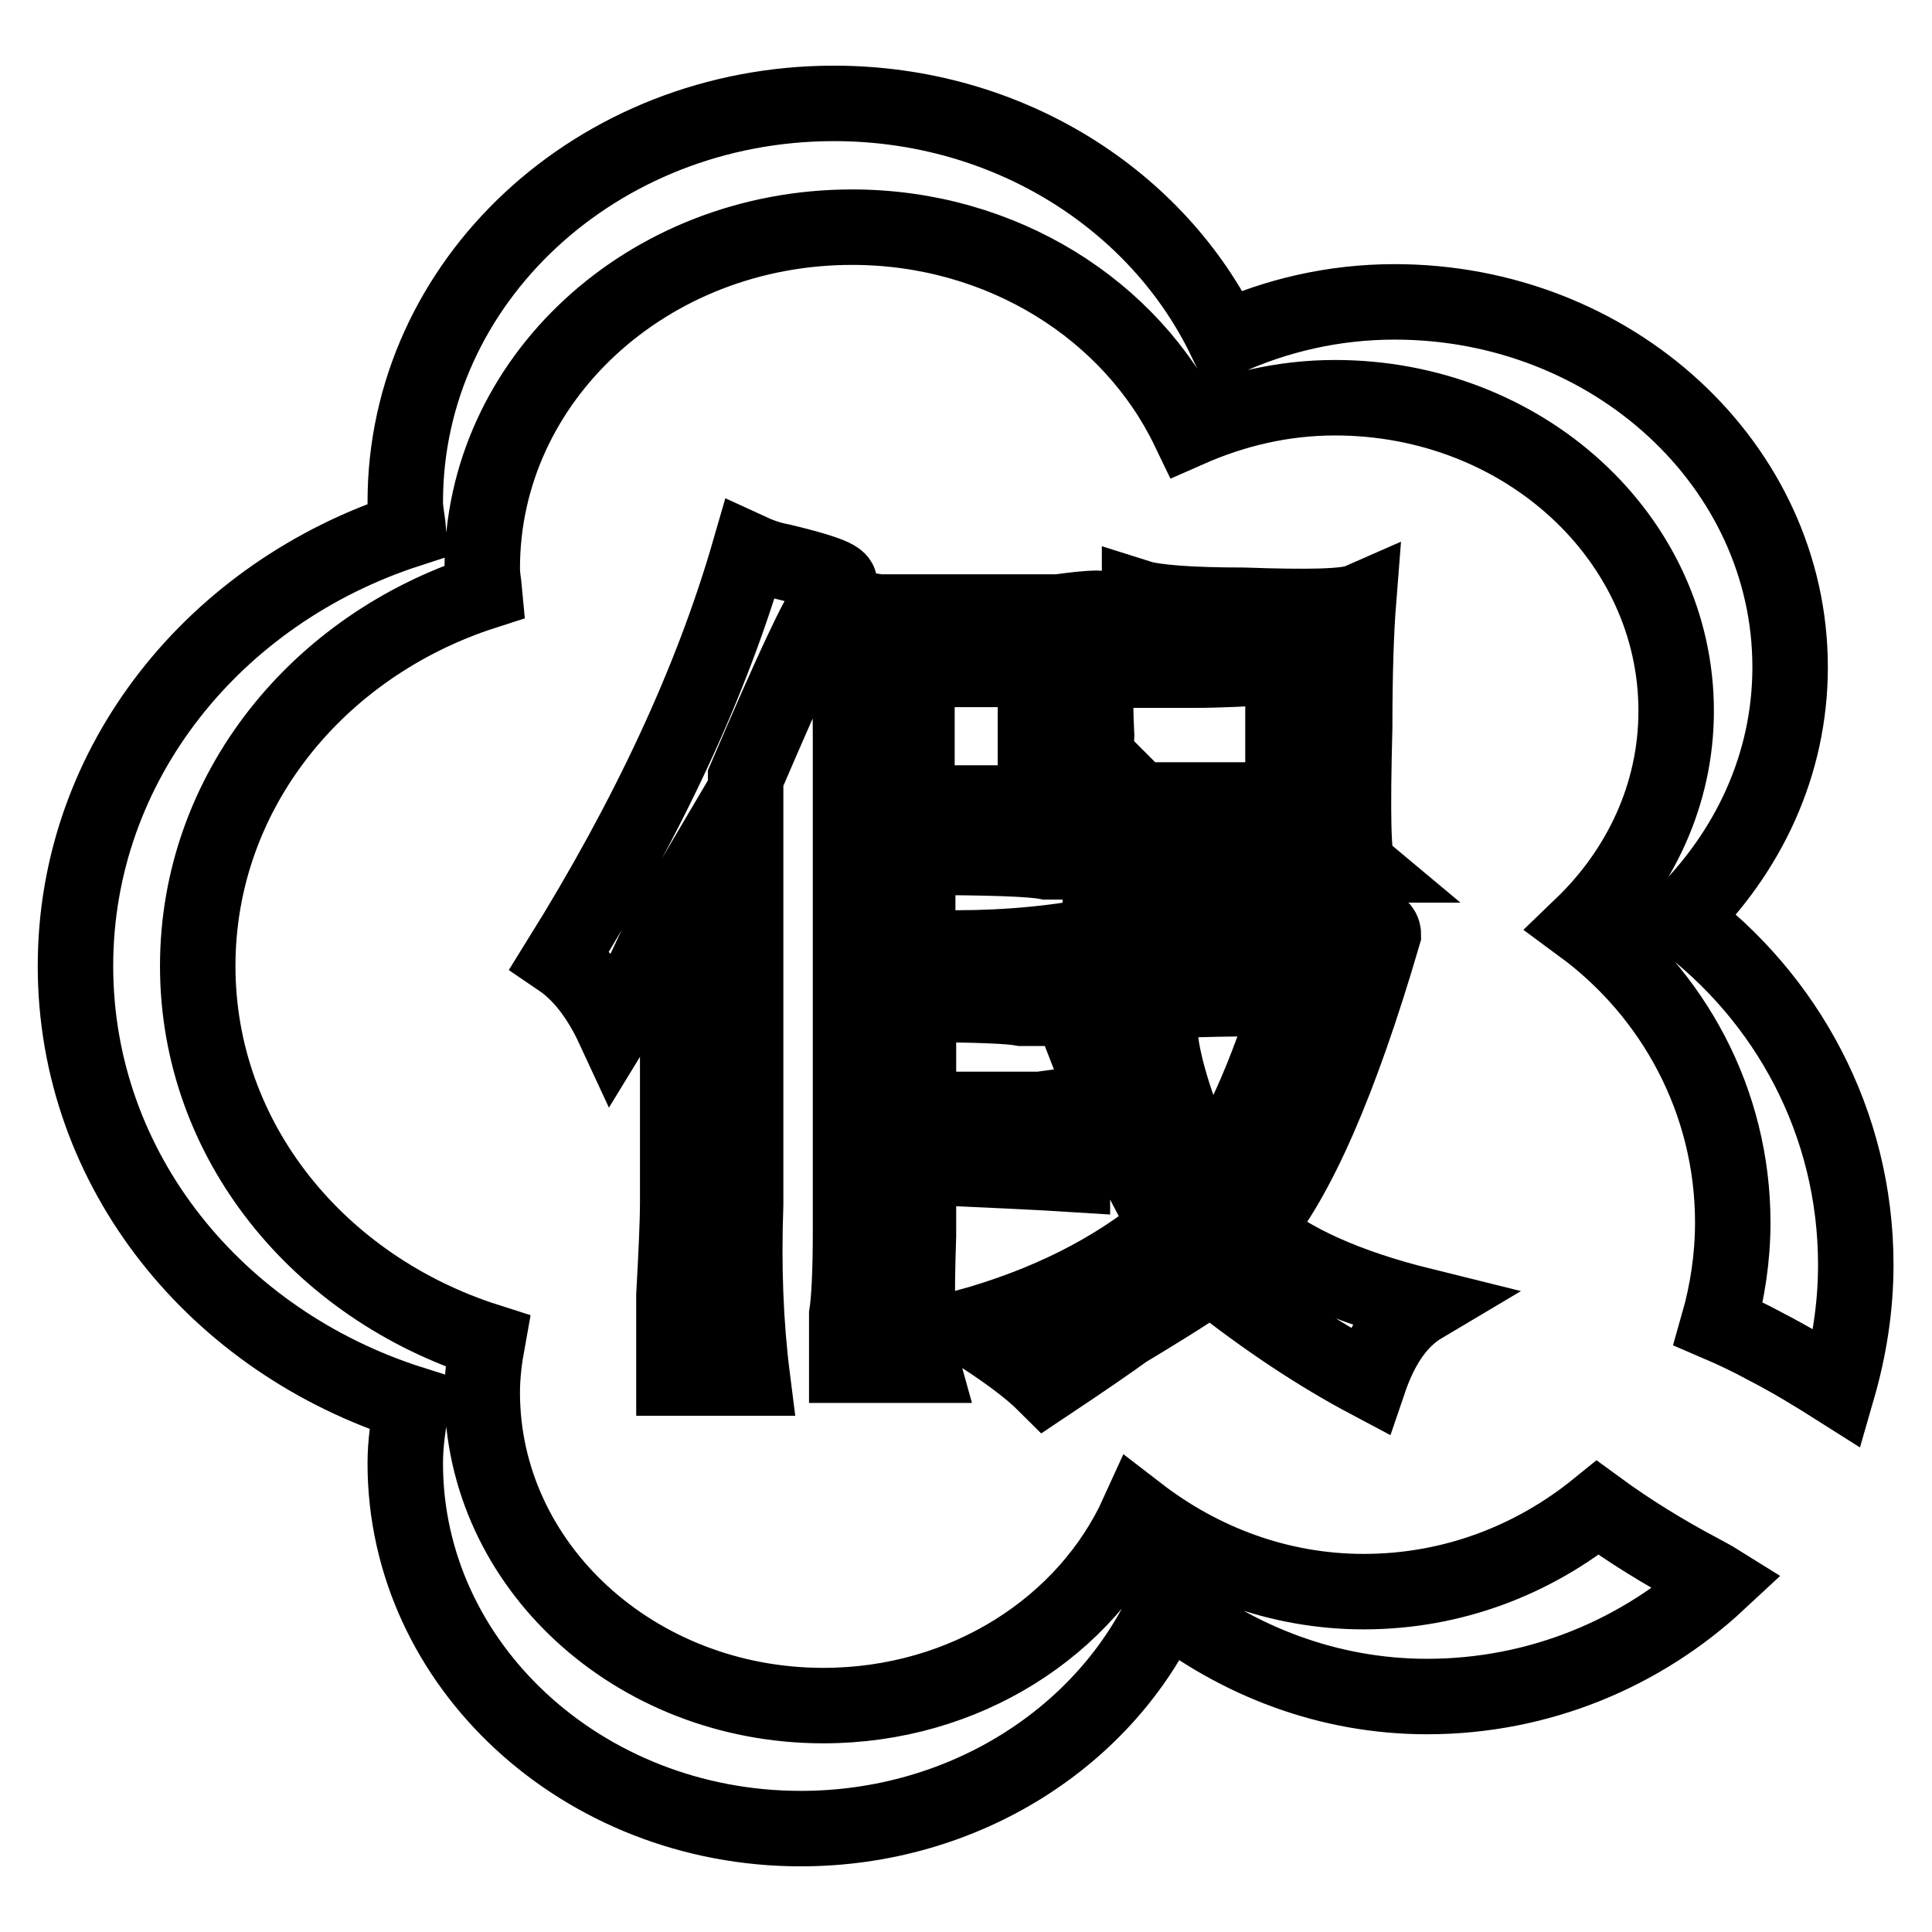
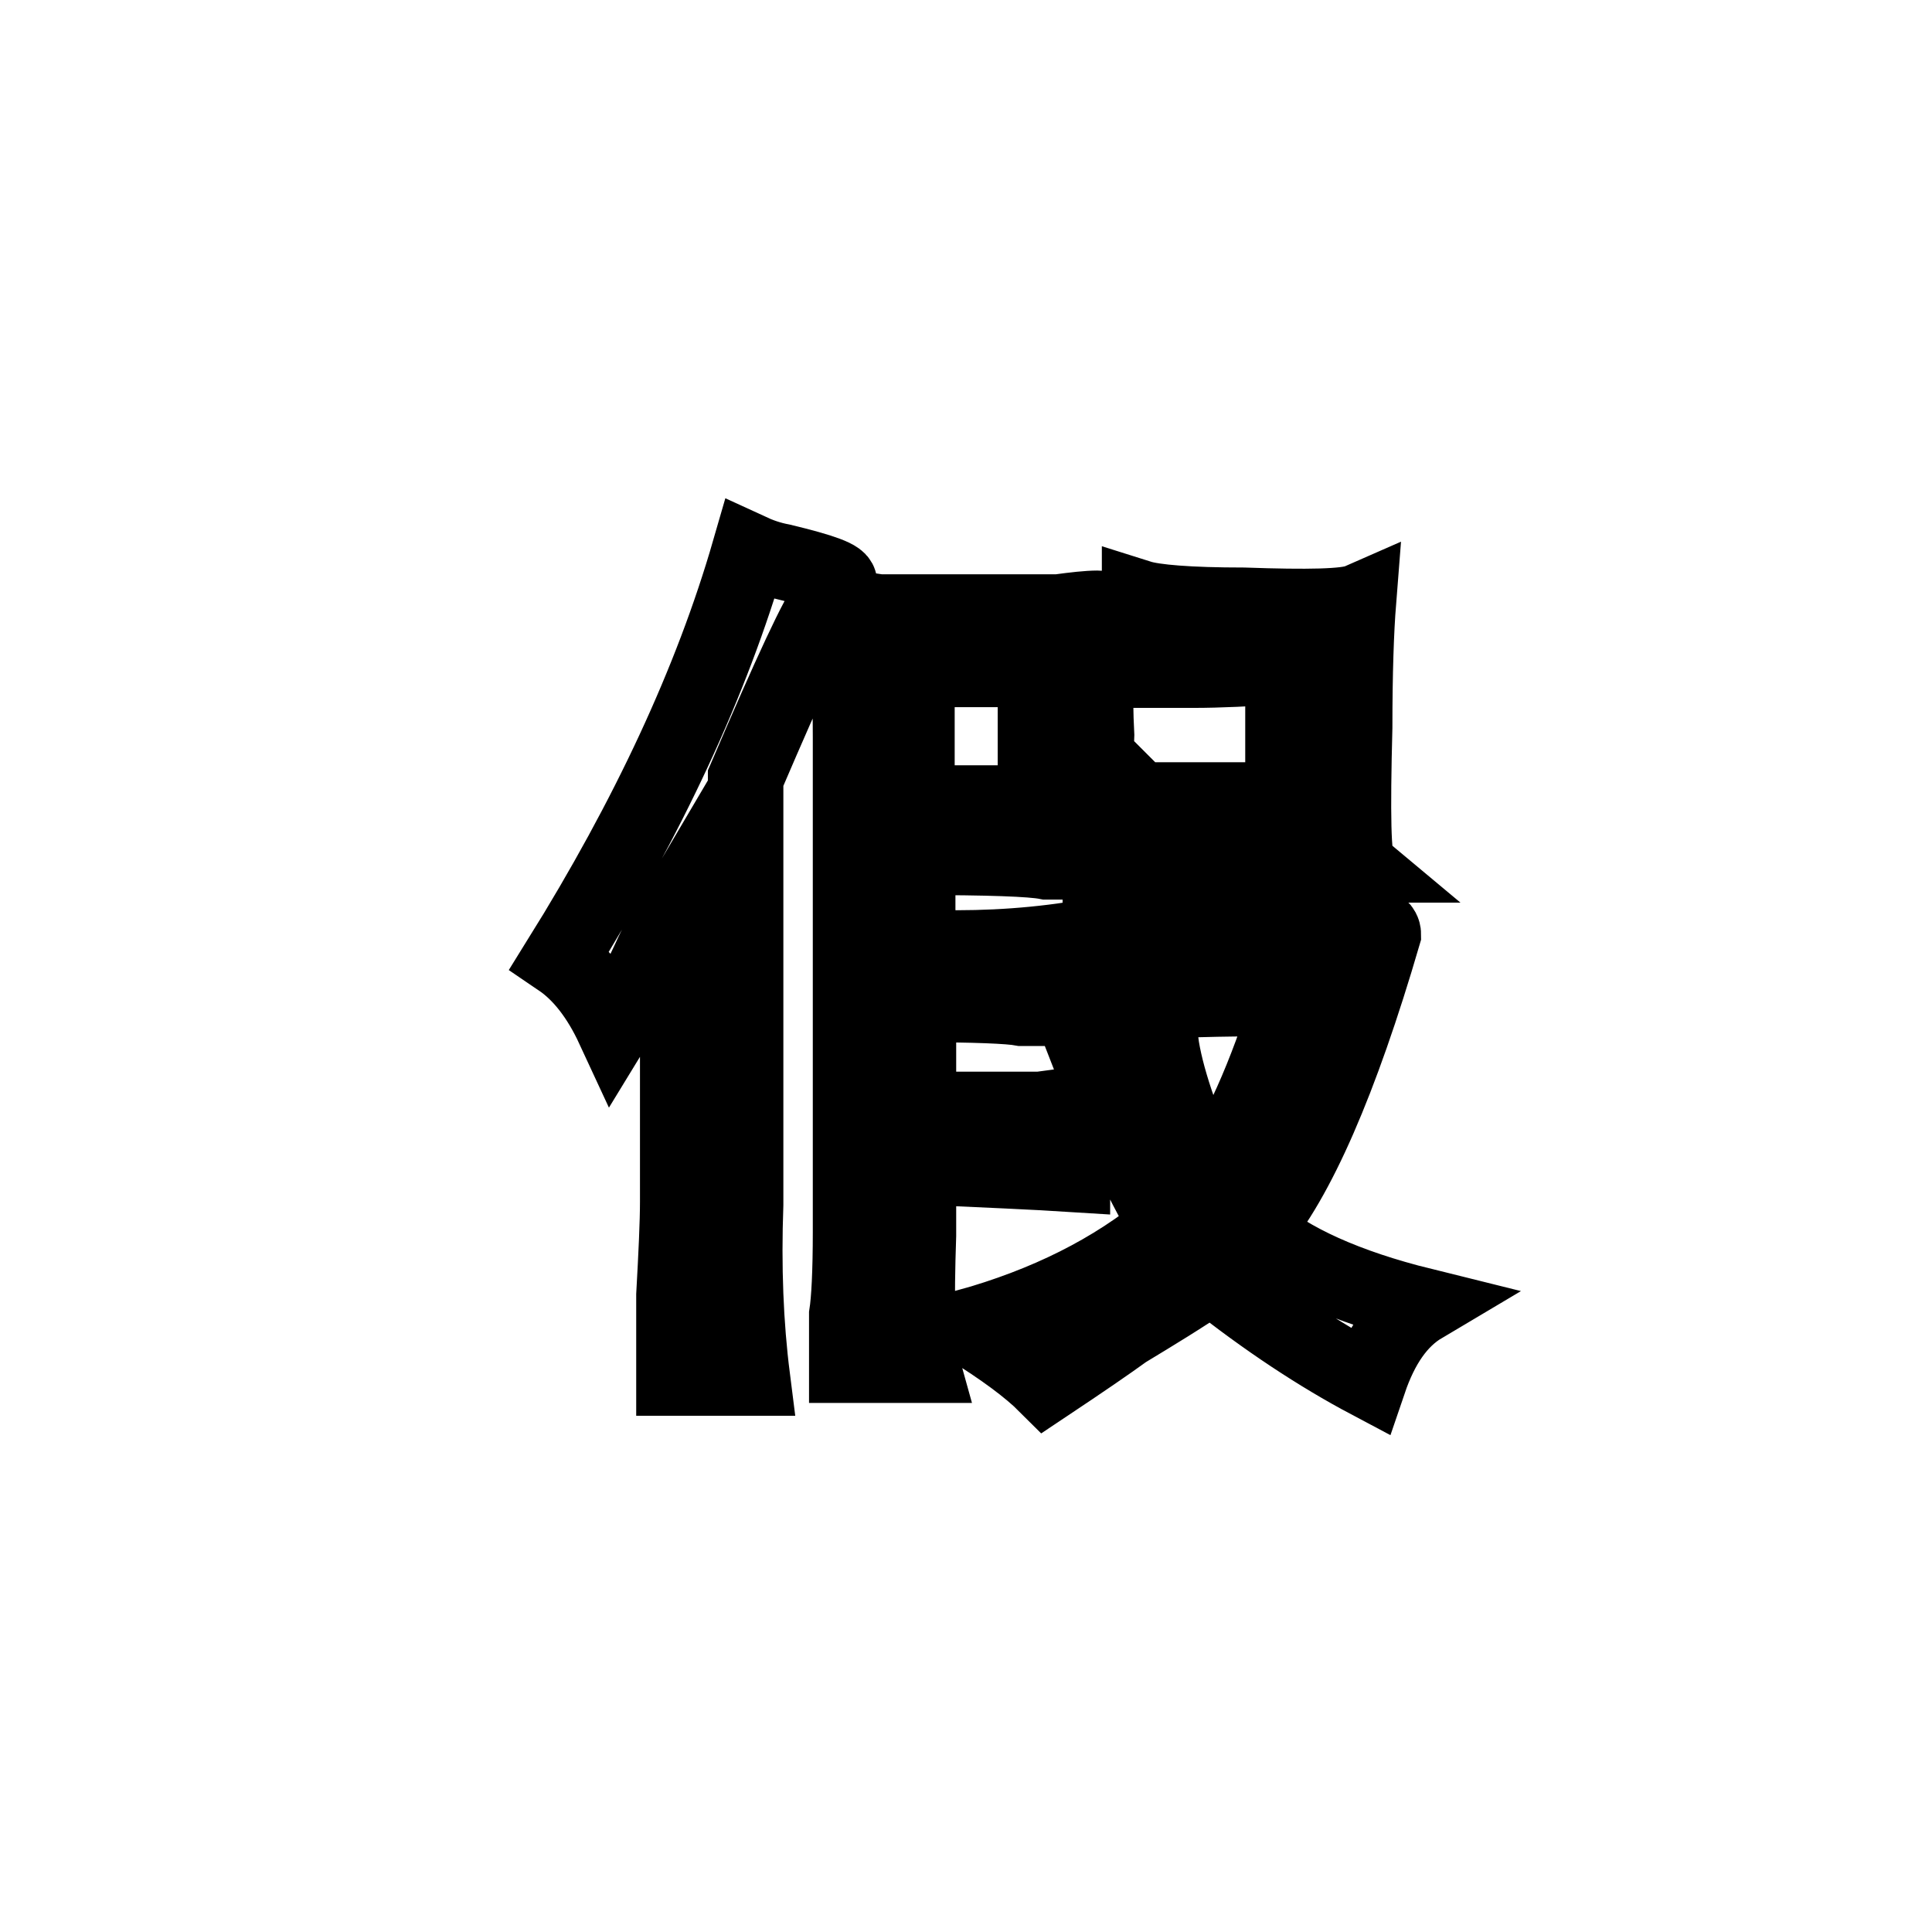
<svg xmlns="http://www.w3.org/2000/svg" version="1.1" x="0px" y="0px" viewBox="0 0 256 256" enable-background="new 0 0 256 256" xml:space="preserve">
  <g>
    <g>
      <path stroke-width="10" fill-opacity="0" stroke="#000000" d="M98.8,103.1v56.5c-0.3,8.3,0,15.9,0.9,23H89.3c0-2.6,0-6.2,0-11c0.3-5.4,0.5-9.6,0.5-12.4v-39.2c-1.3,2.2-2.4,4.3-3.3,6.2c-1.6,3.5-3.3,6.9-5.2,10c-1.9-4.1-4.3-7.2-7.1-9.1c11.7-18.8,20.1-36.8,25.1-54.1c1.3,0.6,2.7,1.1,4.3,1.4c5.4,1.3,7.9,2.2,7.6,2.9c0,0.6-0.5,1.4-1.4,2.4C108.4,81.3,104.8,89.1,98.8,103.1z M121.6,113.6v11.9c7,0.3,13.7,0,20.4-1v9.1c-1.9,0-4.1,0-6.6,0c-1.6-0.3-6.2-0.5-13.7-0.5v13.9c3.8,0,9.2,0,16.1,0c2.2-0.3,3.6-0.5,4.3-0.5v9.1c-4.7-0.3-11.6-0.6-20.4-1v9.1c-0.3,8.9-0.2,14.7,0.5,17.2h-10c0-2.2,0-4.5,0-6.7c0.3-1.9,0.5-5.6,0.5-11V97.8c0-5.4-0.2-9.1-0.5-11c0-2.2,0-4.1,0-5.7c-0.3-0.3-0.2-0.5,0.5-0.5c0.6,0,1.9,0.2,3.8,0.5c4.7,0,9.2,0,13.3,0c3.2,0,6.6,0,10.4,0c2.2-0.3,4-0.5,5.2-0.5c0.9,0,1.3,0.3,0.9,1c-0.3,0.3-0.5,0.6-0.5,1c-0.6,4.1-0.8,9.1-0.5,14.8c-0.3,6.7,0,12,0.9,15.8c-0.3,1-0.6,1.3-0.9,1c-1.6,0-3.8,0-6.6,0C136.7,113.8,131,113.6,121.6,113.6z M137.2,88.7h-15.7v17.7h15.7V88.7z M144.3,139.9l9.5-1.9c0.6,4.5,2.7,10.7,6.2,18.7c4.1-6,7.8-14.2,10.9-24.4c-10.1,0-16.1,0.2-18,0.5c-2.8,0-5.2,0-7.1,0v-10c4.4,0.6,10.5,1,18,1c10.1,0,16.4-0.3,19-1c0.3,0.3,0.5,0.6,0.5,1c-5.7,19.5-11.4,32.5-17.1,39.2c4.7,4.1,12.2,7.5,22.3,10c-3.2,1.9-5.5,5.3-7.1,10c-6.6-3.5-13.6-8.1-20.9-13.9c-3.8,2.6-7.6,4.9-11.4,7.2c-2.2,1.6-5.7,4-10.5,7.2c-2.2-2.2-5.7-4.8-10.4-7.7c10.4-2.9,19.3-7.3,26.6-13.4C151.9,158,148.4,150.5,144.3,139.9z M150.5,114.6v-9.1l0.5,0.5c4.4,0,10.7,0,19,0V88.3c-4.4,0.3-8.4,0.5-11.9,0.5c-3.2,0-5.5,0-7.1,0v-9.6c1.9,0.6,6.5,1,13.8,1c8.5,0.3,13.6,0.2,15.2-0.5c-0.3,3.8-0.5,9.4-0.5,16.7c-0.3,11.5-0.2,17.6,0.5,18.2c-1.9,0-4.3,0-7.1,0c-2.5,0-5.4-0.2-8.5-0.5c-2.8,0.3-5.5,0.5-8.1,0.5C153.7,114.6,151.8,114.6,150.5,114.6z" />
-       <path stroke-width="10" fill-opacity="0" stroke="#000000" d="M225.2,208.2c-4.9-2.6-9.4-5.4-13.5-8.4c-8.5,6.9-19.2,11.1-31,11.1c-11.3,0-21.6-4-29.9-10.4c-6.8,15-22.9,25.5-41.7,25.5c-25,0-45.2-18.6-45.2-41.5c0-2.3,0.3-4.6,0.7-6.8c-22.3-7.1-38.4-26.5-38.4-49.7c0-23.1,15.9-42.5,38-49.6c-0.1-1.1-0.3-2-0.3-3.1c0-25,21.9-45.2,49-45.2c19.9,0,37,11,44.6,26.8c5.9-2.6,12.4-4.2,19.4-4.2c25,0,45.2,18.6,45.2,41.5c0,11.1-4.8,21.1-12.5,28.5c12.1,8.9,20,23.2,20,39.3c0,4.6-0.7,9.2-1.9,13.4c2.1,0.9,4.2,1.9,6.4,3.1c3.3,1.7,6.4,3.6,9.4,5.5c1.5-5.2,2.4-10.7,2.4-16.4c0-18.9-9.2-35.5-23.2-45.9c8.9-8.7,14.5-20.3,14.5-33.3c0-26.7-23.5-48.4-52.4-48.4c-8.1,0-15.7,1.8-22.5,4.9c-8.9-18.4-28.7-31.2-51.8-31.2c-31.4,0-56.8,23.6-56.8,52.8c0,1.3,0.3,2.4,0.4,3.7C28.5,78.5,10,101.1,10,128c0,27.1,18.7,49.8,44.6,58c-0.5,2.6-0.9,5.2-0.9,7.9c0,26.7,23.5,48.4,52.4,48.4c21.8,0,40.5-12.3,48.4-29.7c9.6,7.5,21.5,12.2,34.6,12.2c14.9,0,28.5-5.8,38.6-15.2C226.9,209.1,226.1,208.7,225.2,208.2z" />
    </g>
  </g>
</svg>